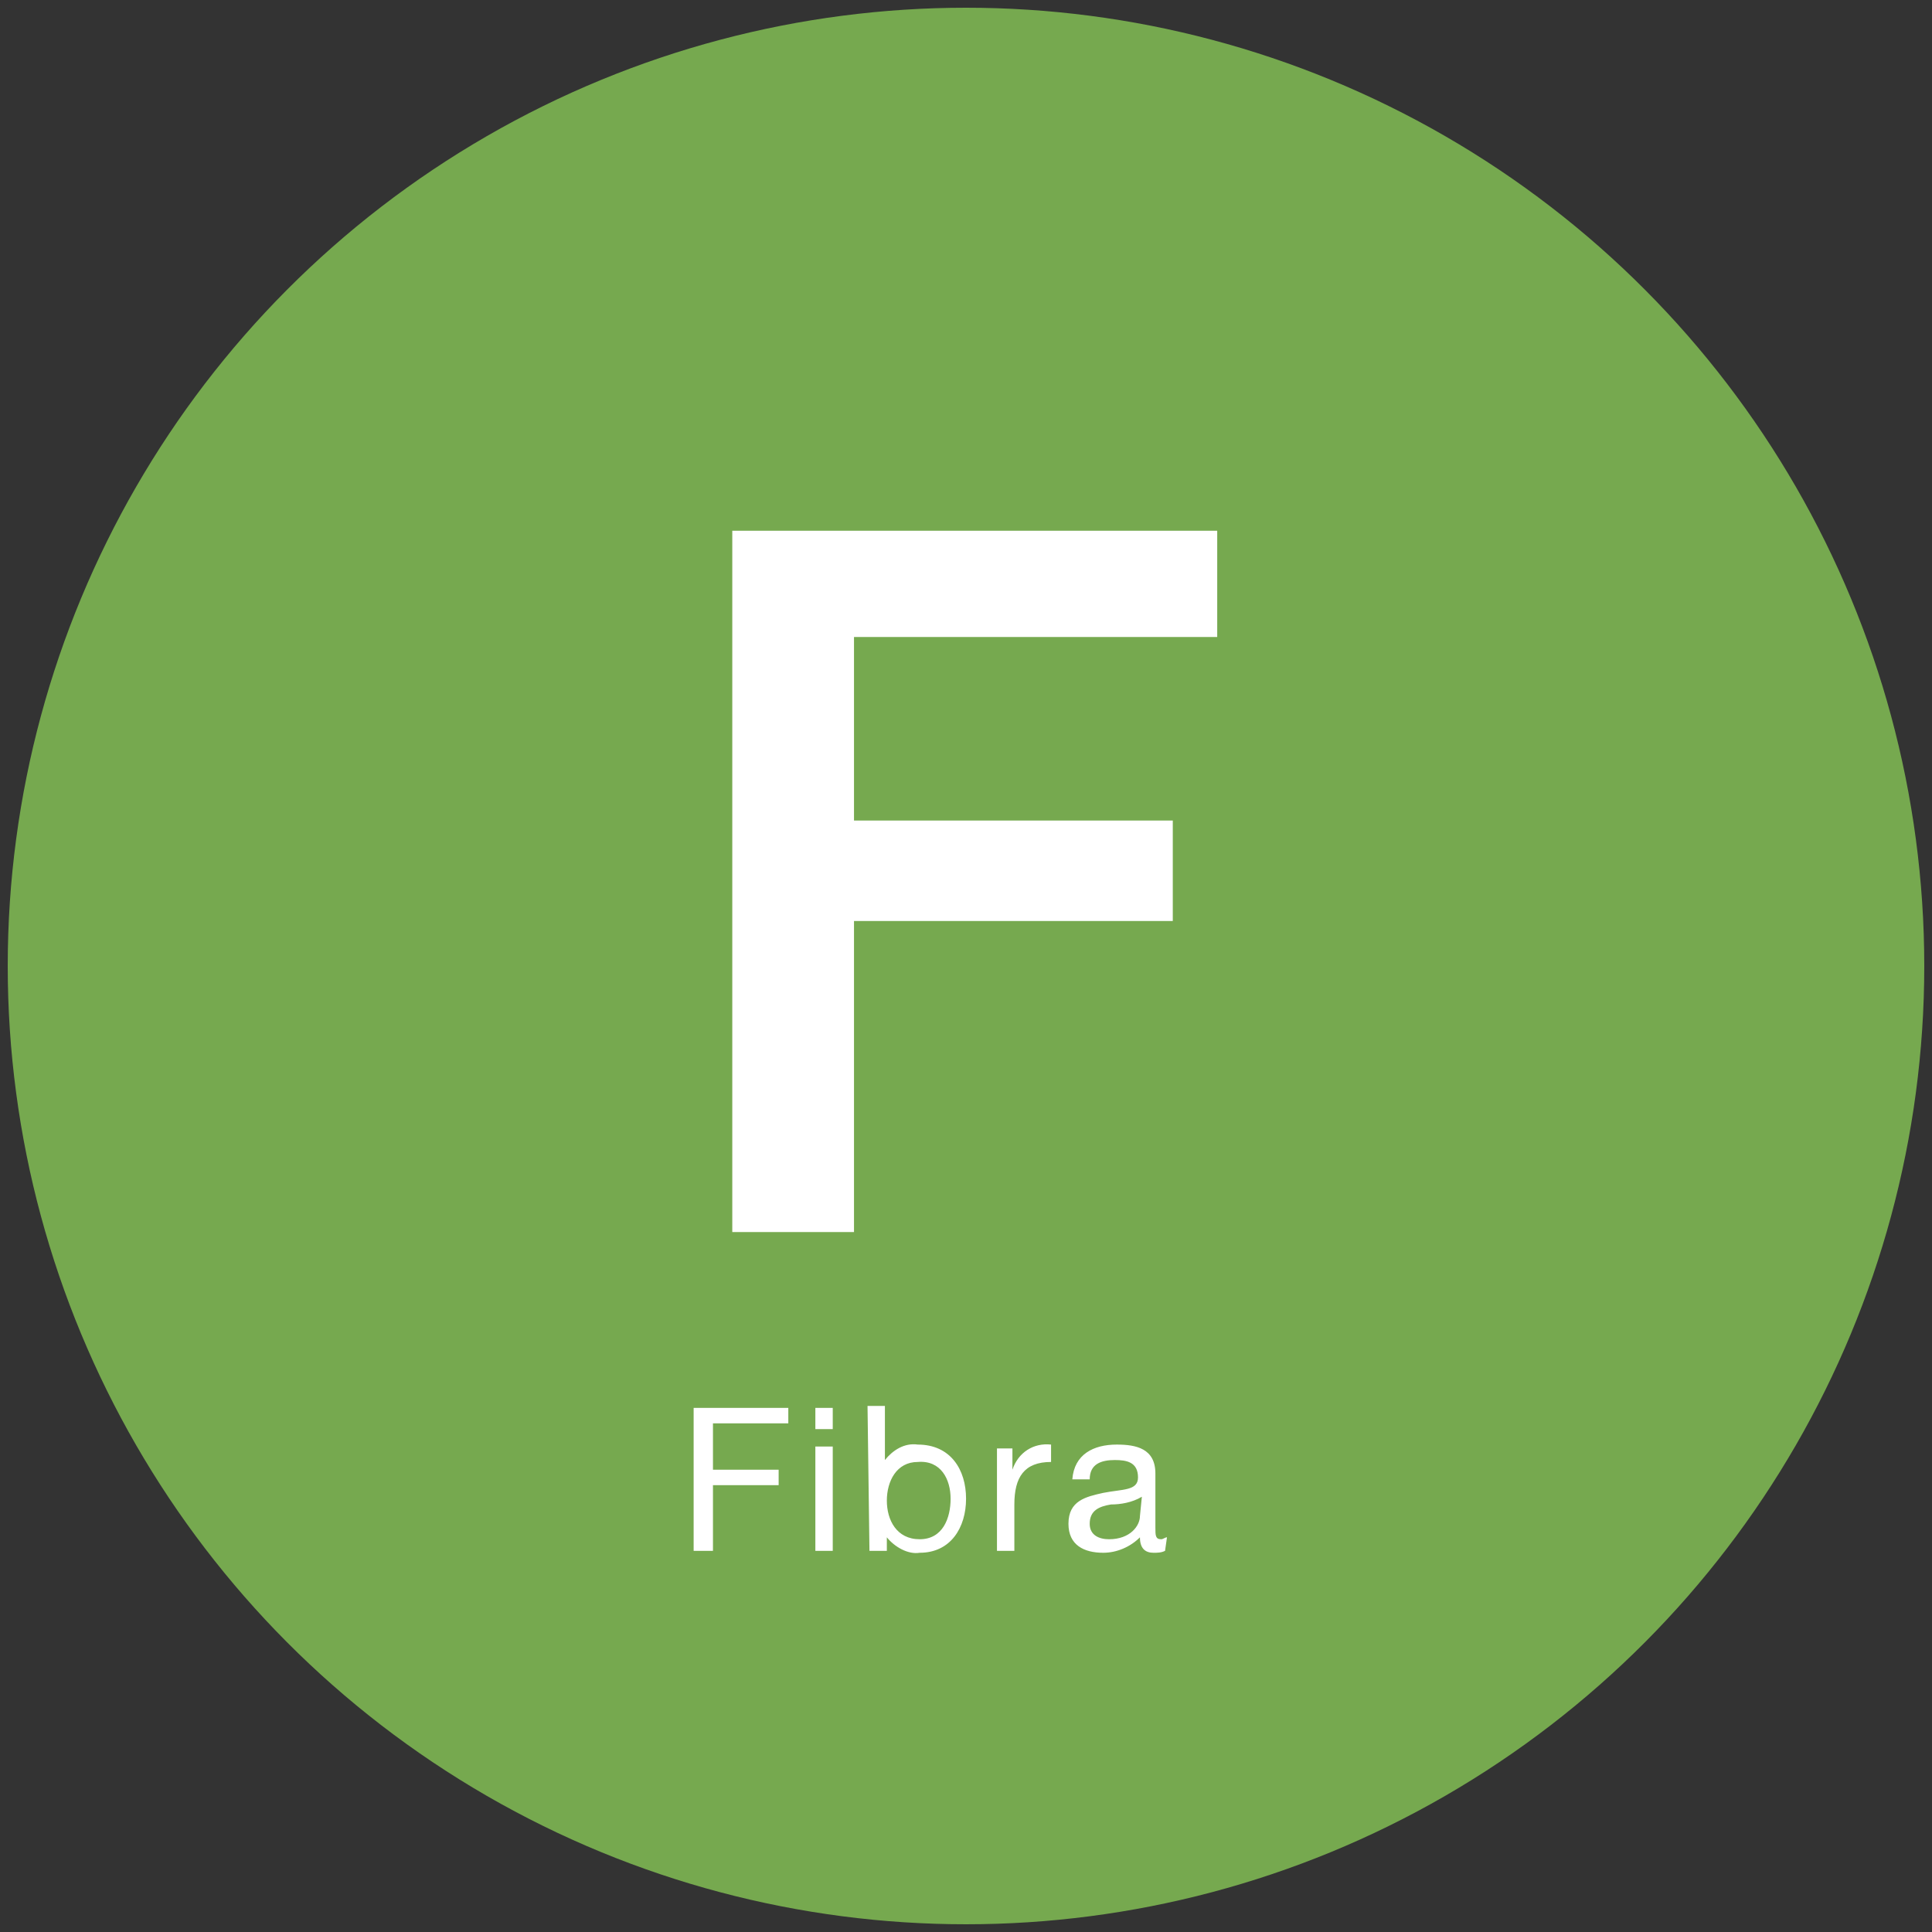
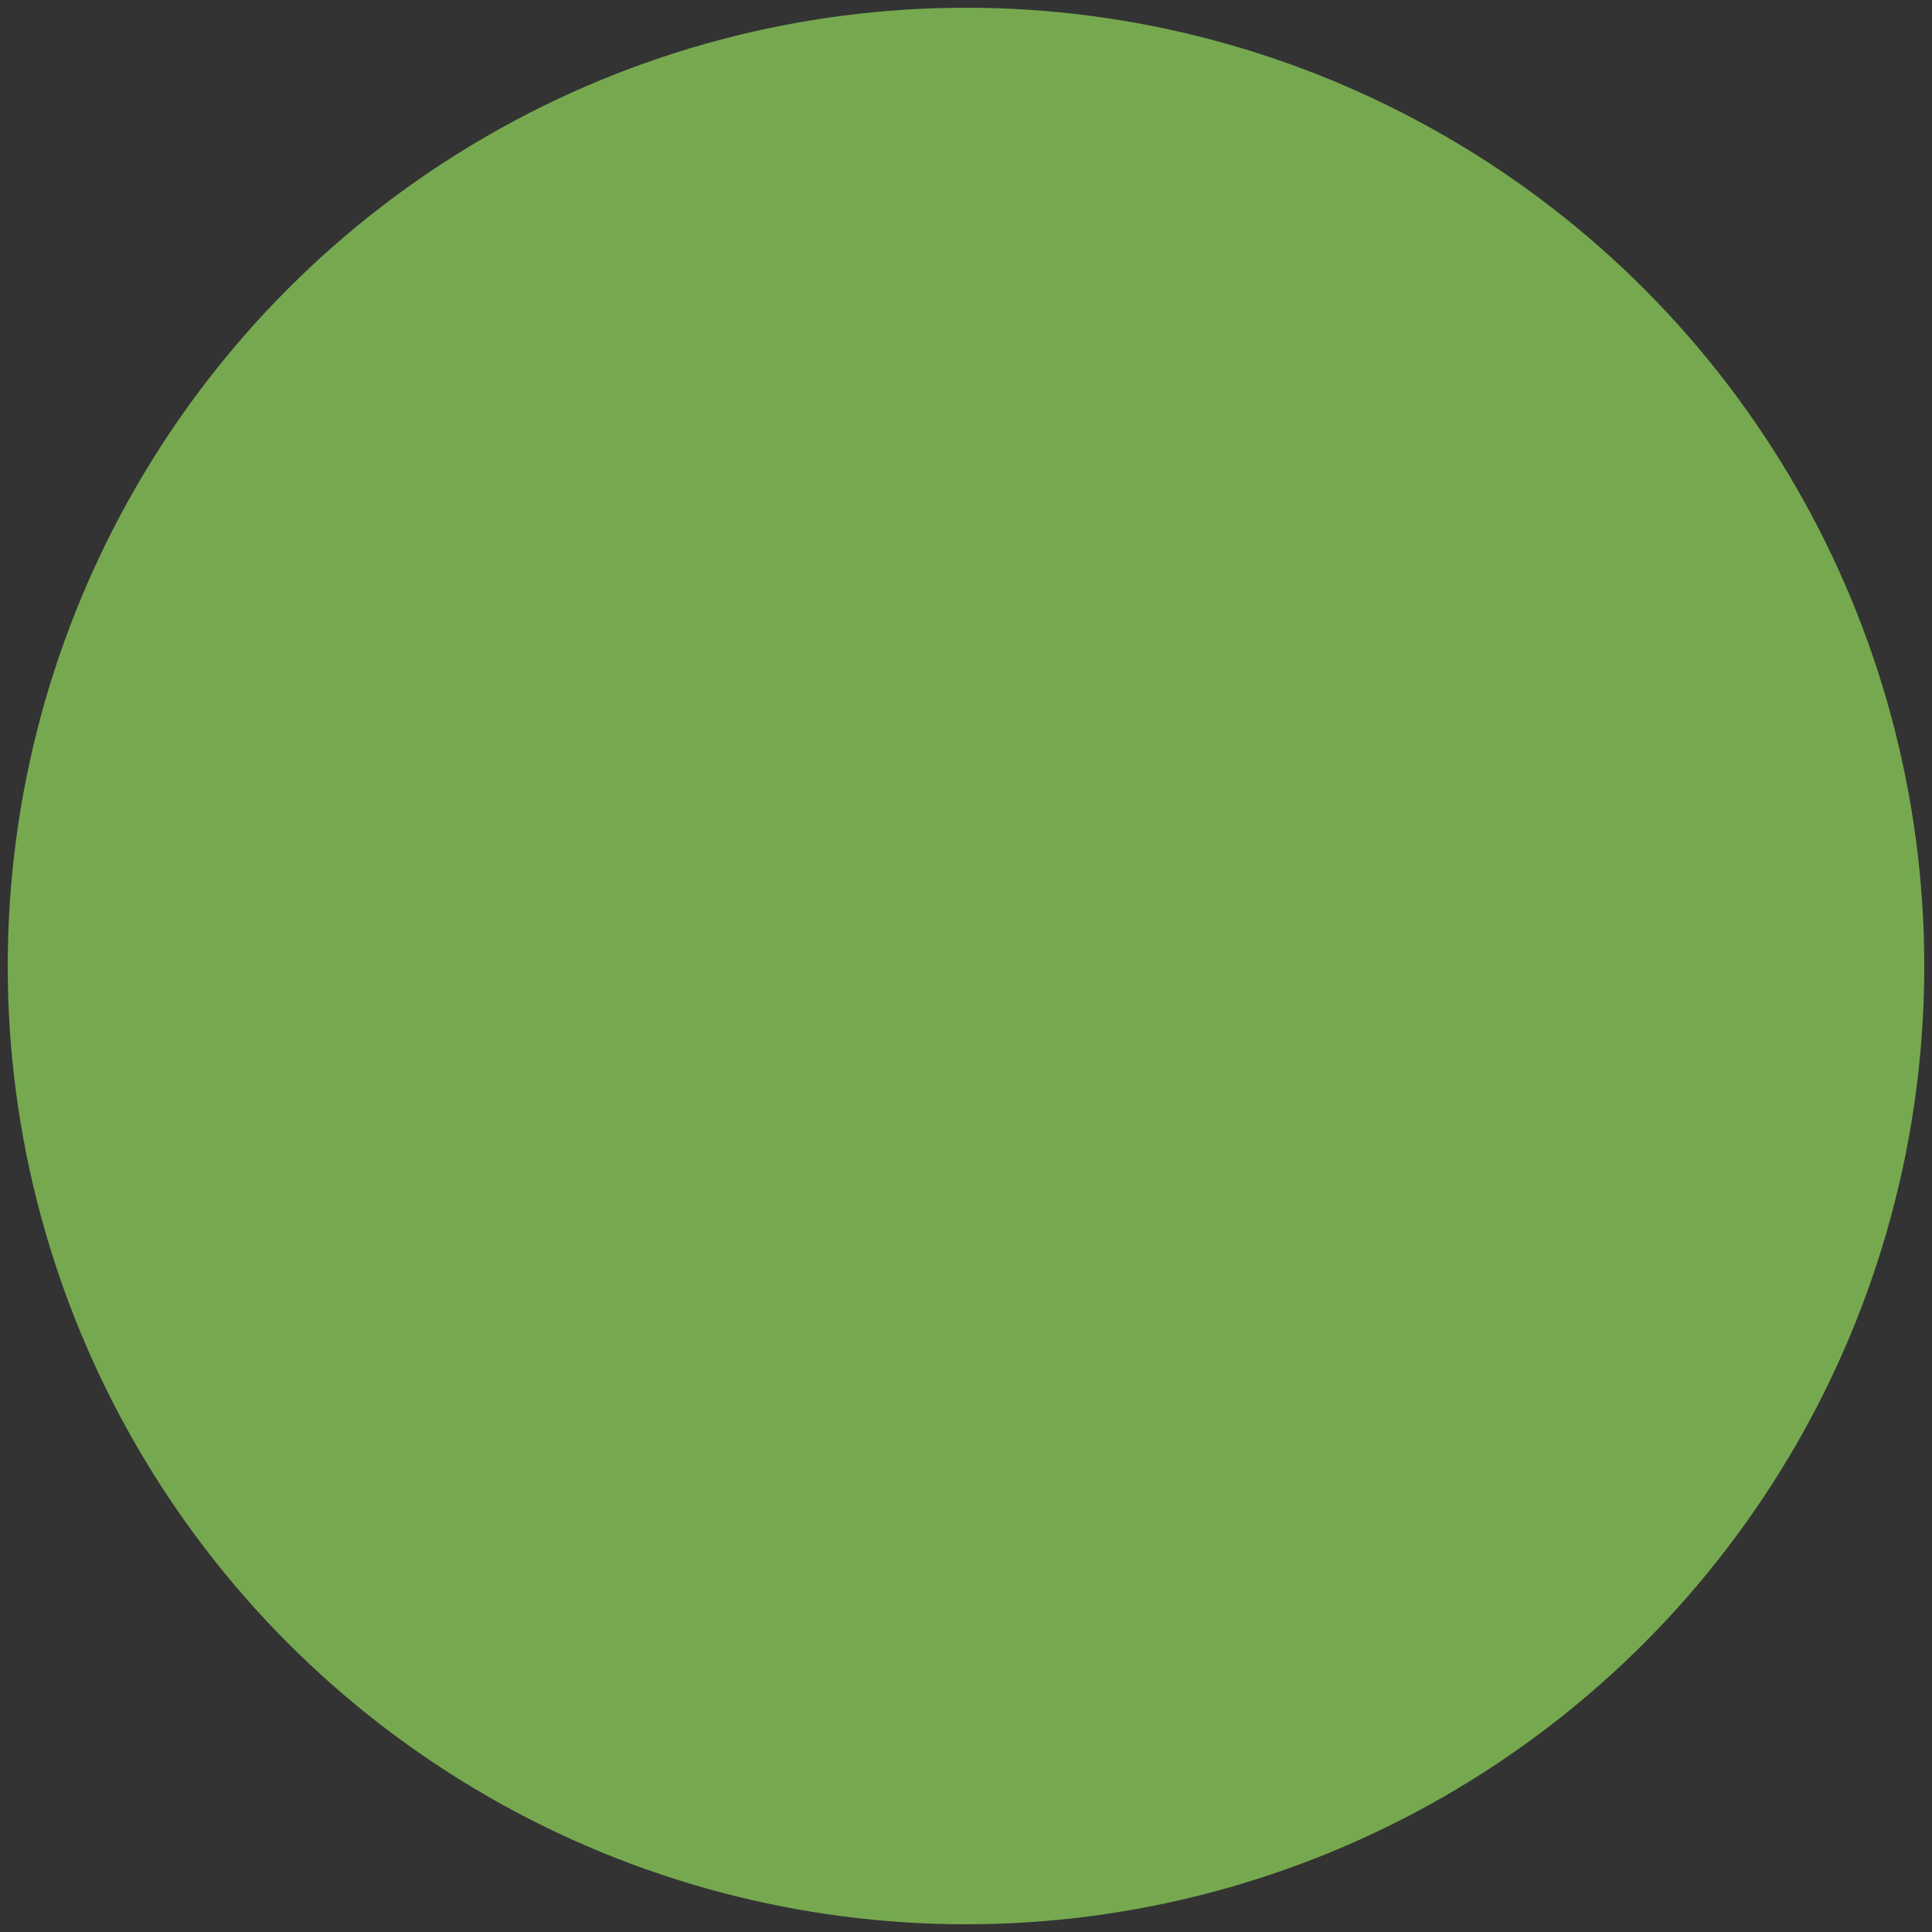
<svg xmlns="http://www.w3.org/2000/svg" version="1.1" id="Livello_1" x="0" y="0" viewBox="0 0 100 100" xml:space="preserve">
  <rect x="0" y="0" width="100" height="100" fill="#333333" stroke="none" />
  <style type="text/css">.st1{fill:#fff}</style>
  <g id="Group_1169" transform="translate(-1688.5 -786.5)">
    <g transform="translate(1688.5 786.5)">
      <circle id="Ellipse_46-2" cx="50" cy="50" fill="#76a94f" r="49.6" />
    </g>
    <g id="Group_1168" transform="translate(1746.403 835.971)">
-       <path id="Path_1193" class="st1" d="M-22 30.8h1v-3.4h3.4v-.8H-21v-2.4h3.9v-.8H-22v7.4zm6.3 0h.9v-5.4h-.9v5.4zm.9-7.4h-.9v1.1h.9v-1.1zm6.1 4.7c0 1-.4 2.1-1.6 2.1s-1.7-1-1.7-2 .5-2 1.6-2c1.2-.1 1.7.9 1.7 1.9zm-4.2 2.7h.9v-.7c.4.5 1.1.9 1.7.8 1.6 0 2.4-1.3 2.4-2.8 0-1.5-.8-2.8-2.5-2.8-.7-.1-1.3.3-1.7.8v-2.8h-.9l.1 7.5zm6.6 0h.9v-2.4c0-1.4.5-2.2 1.9-2.2v-.9c-.9-.1-1.7.4-2 1.3v-1.1h-.8v5.3zM1.1 29c0 .5-.5 1.2-1.6 1.2-.5 0-1-.2-1-.8 0-.7.5-.9 1.1-1 .5 0 1.1-.1 1.6-.4l-.1 1zm1.4 1.1c-.1 0-.2.1-.3.1-.3 0-.3-.2-.3-.6v-2.8c0-1.3-1-1.5-2-1.5-1.2 0-2.2.5-2.3 1.8h.9c0-.8.6-1 1.3-1 .6 0 1.2.1 1.2.9 0 .7-.8.6-1.8.8-.9.2-1.8.4-1.8 1.6 0 1.1.8 1.5 1.8 1.5.7 0 1.4-.3 1.9-.8 0 .6.3.8.7.8.2 0 .4 0 .6-.1l.1-.7z" />
-       <path id="Path_1194" class="st1" d="M-20.1 14.3h6.4V-1.8H2.8V-7h-16.5v-9.5H5.1V-22H-20v36.3z" />
-     </g>
+       </g>
  </g>
</svg>